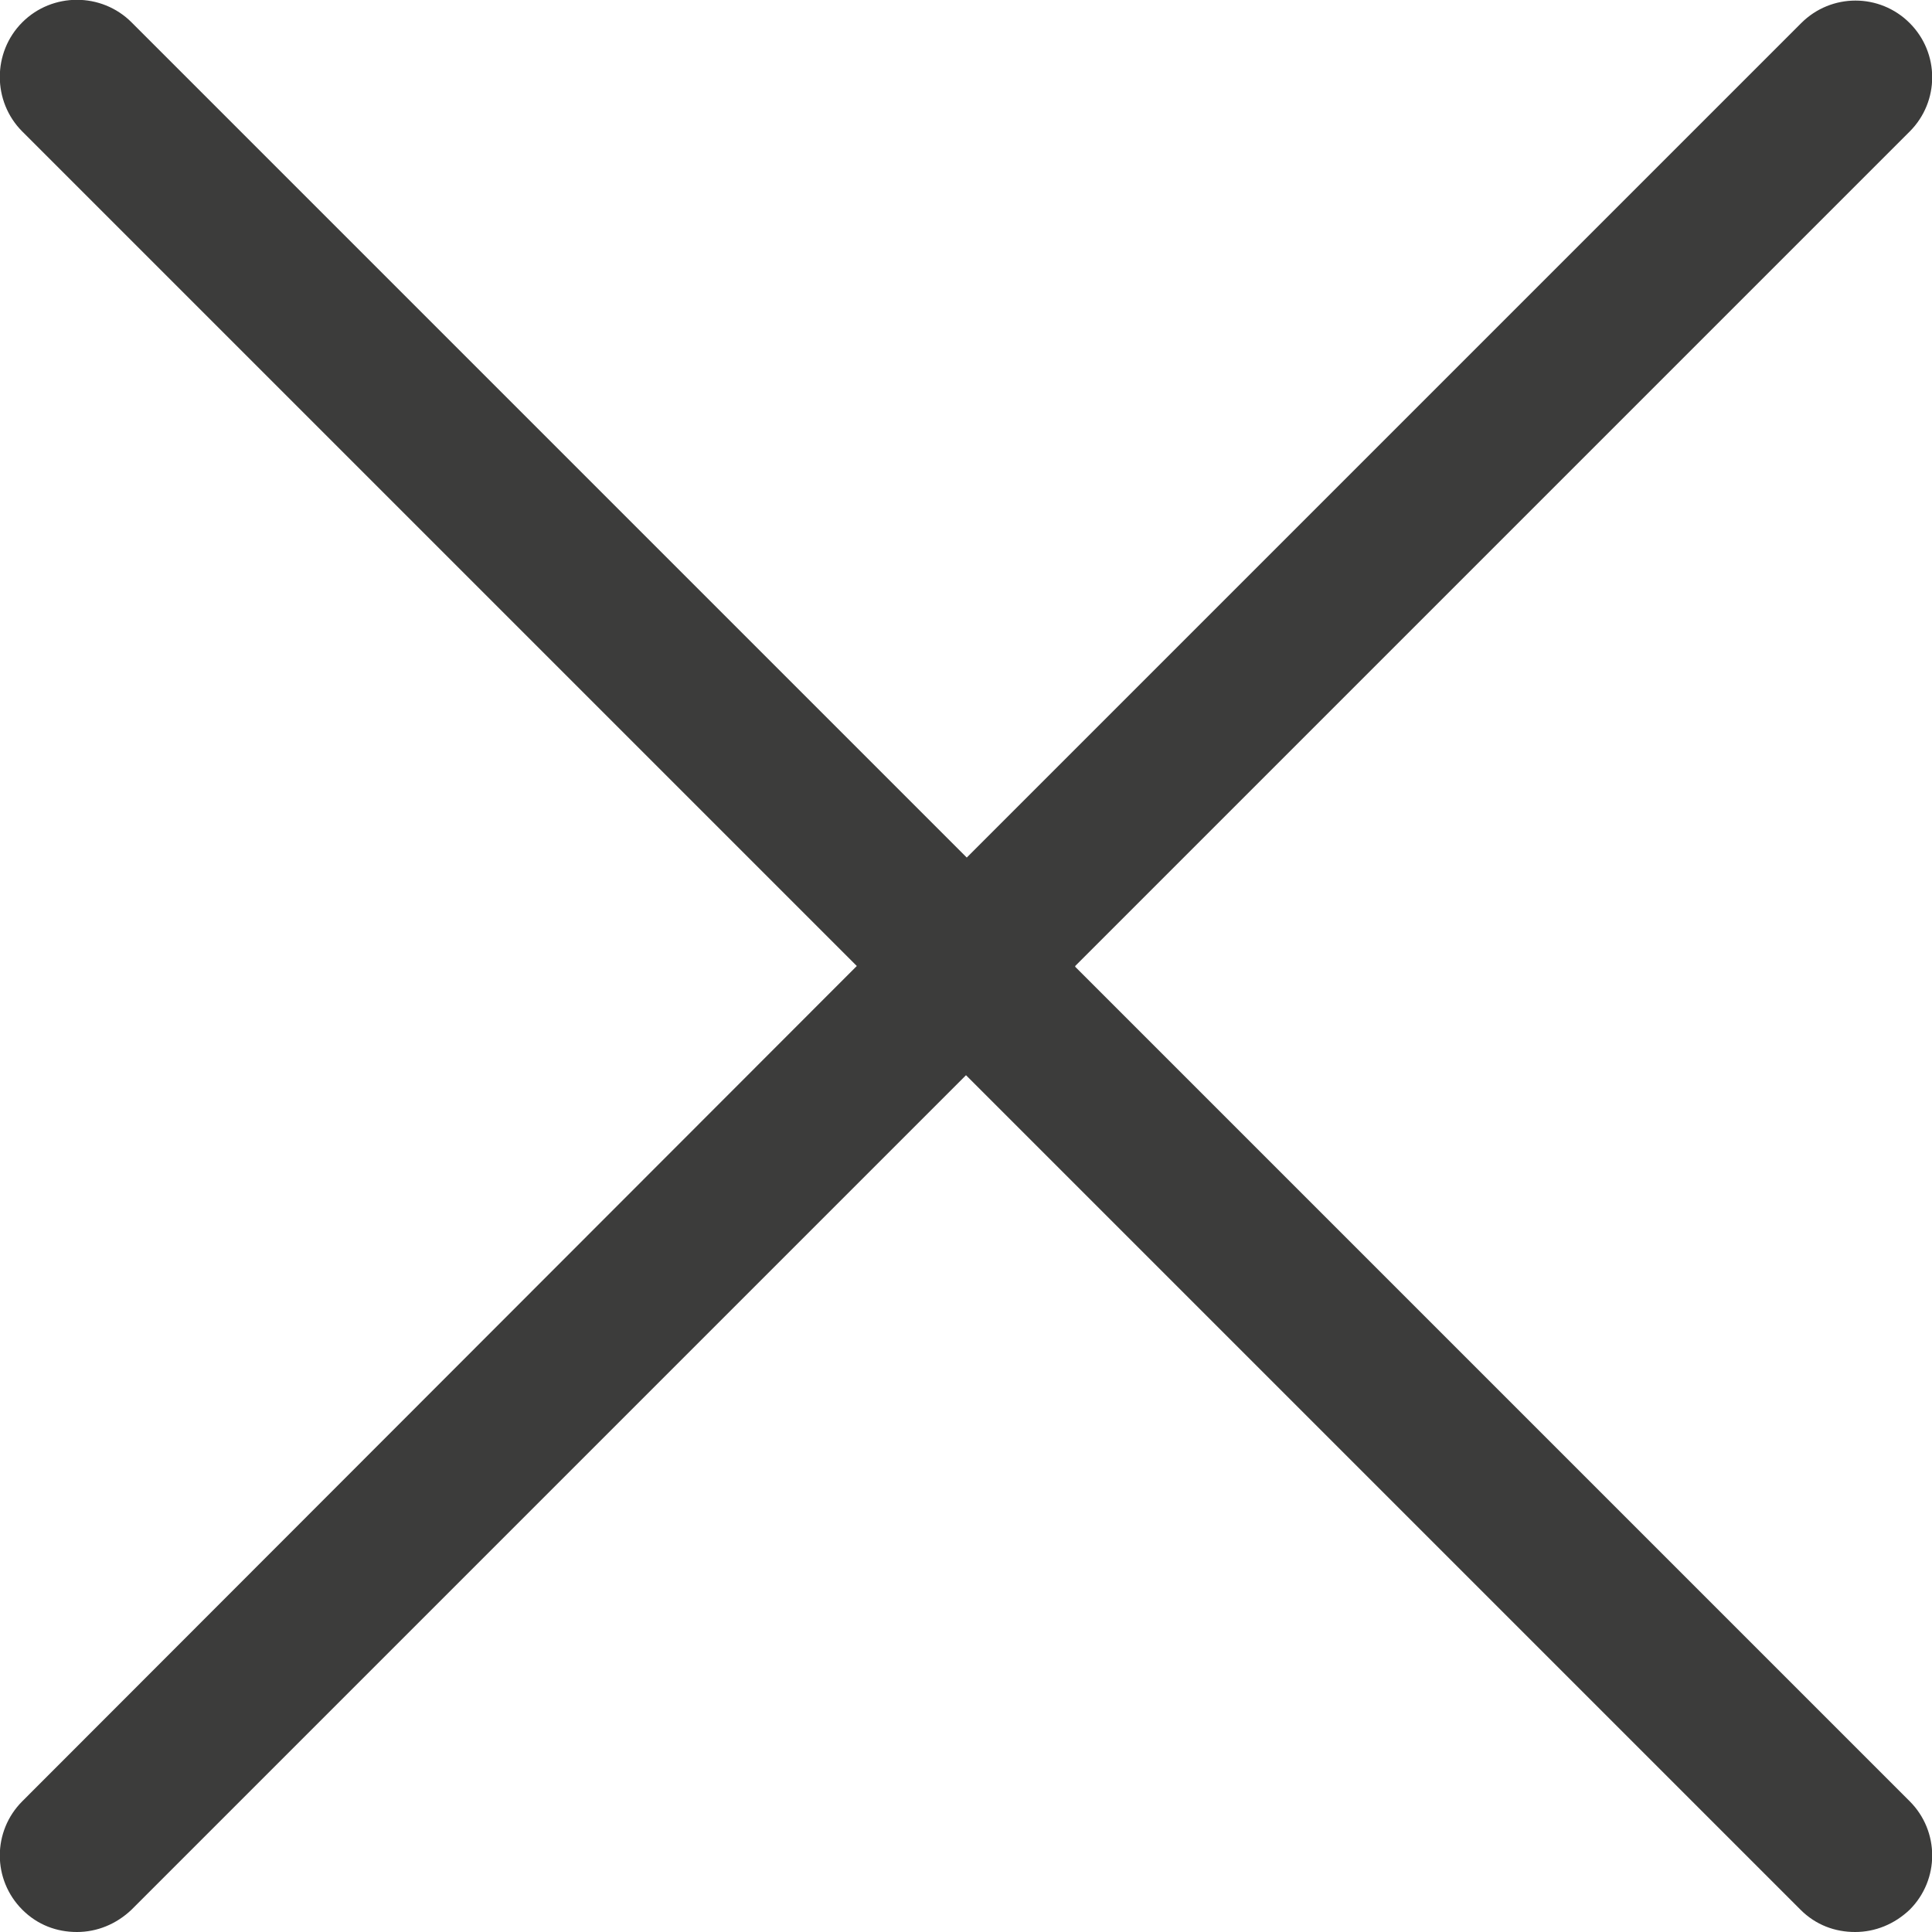
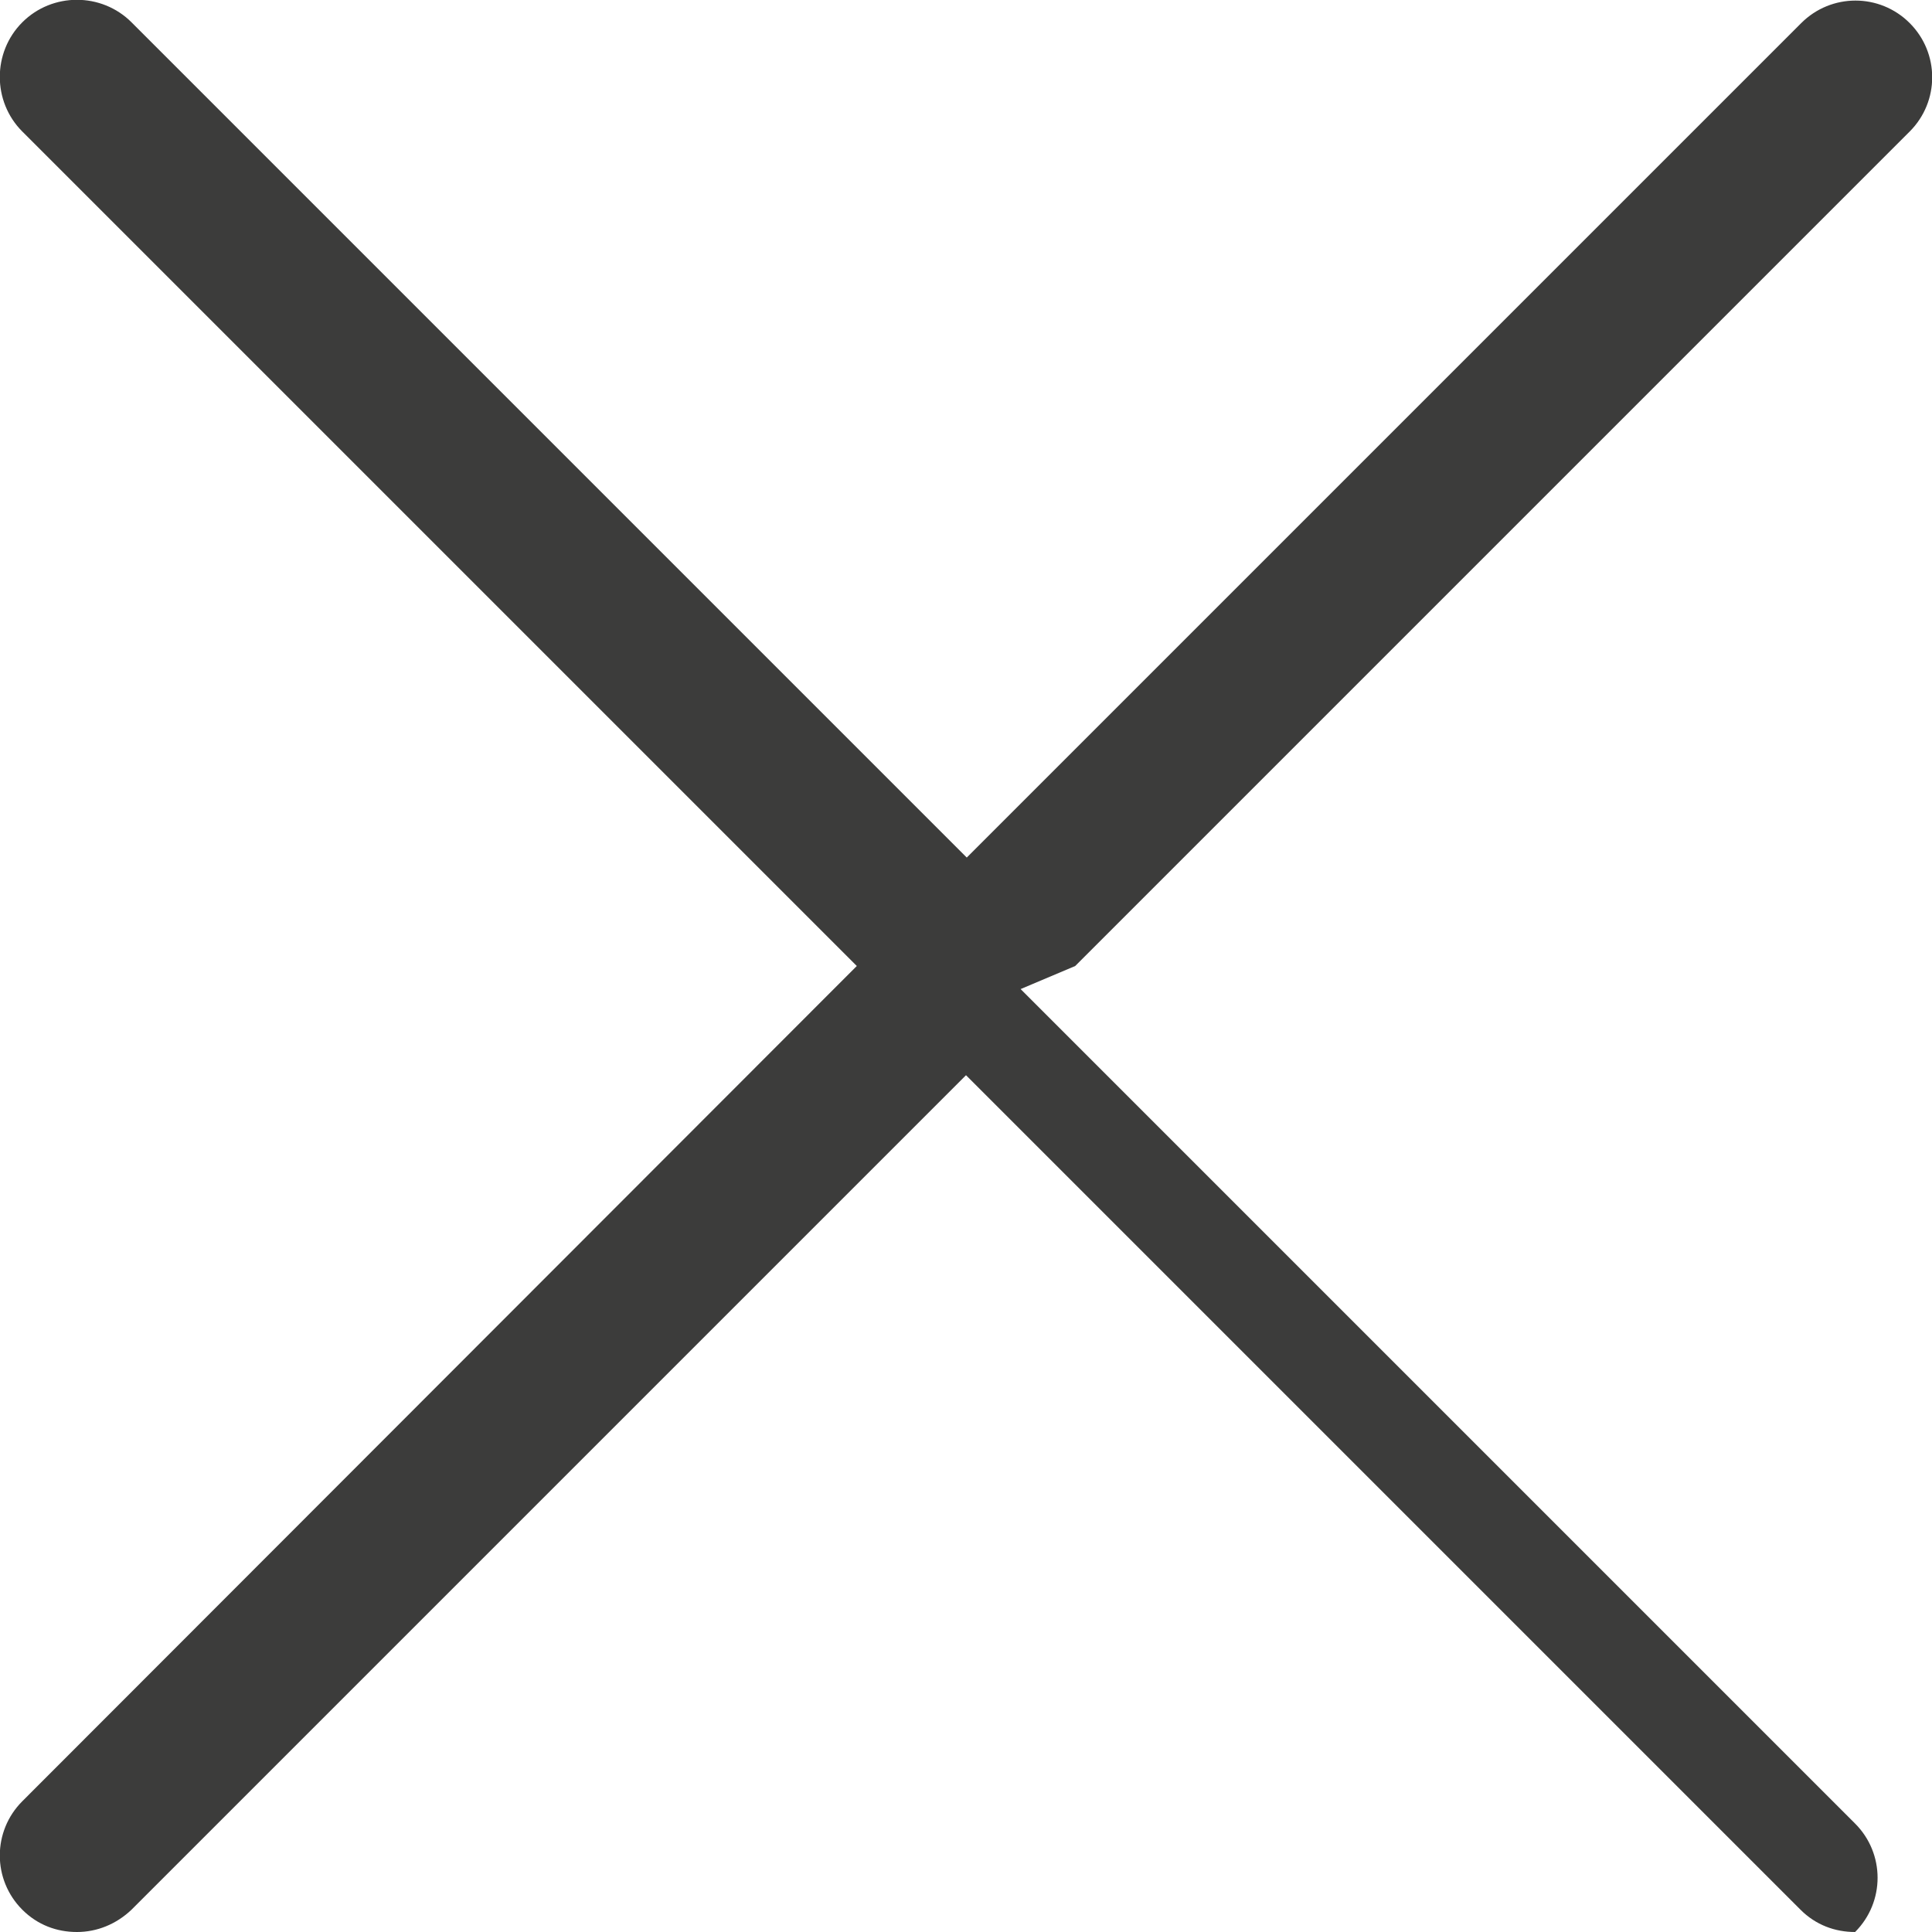
<svg xmlns="http://www.w3.org/2000/svg" id="uuid-aaa8aa46-a79d-4081-a775-44d68f26c3f6" data-name="Capa 1" viewBox="0 0 25.12 25.12">
  <defs>
    <style>
      .uuid-0fe2cccf-75bf-4e5e-8eb2-b53b1ef9e811 {
        fill: #3c3c3b;
      }
    </style>
  </defs>
-   <path class="uuid-0fe2cccf-75bf-4e5e-8eb2-b53b1ef9e811" d="M13.98,12.56L24.83,1.71c.39-.39.39-1.02,0-1.41s-1.02-.39-1.41,0l-10.85,10.85L1.71.29C1.32-.1.68-.1.29.29S-.1,1.32.29,1.71l10.85,10.85L.29,23.42c-.39.39-.39,1.02,0,1.41.2.2.45.29.71.29s.51-.1.71-.29l10.85-10.85,10.85,10.85c.2.2.45.29.71.29s.51-.1.71-.29c.39-.39.39-1.02,0-1.41l-10.85-10.85Z" />
+   <path class="uuid-0fe2cccf-75bf-4e5e-8eb2-b53b1ef9e811" d="M13.98,12.56L24.83,1.71c.39-.39.39-1.02,0-1.41s-1.02-.39-1.41,0l-10.85,10.85L1.71.29C1.32-.1.68-.1.29.29S-.1,1.32.29,1.71l10.85,10.85L.29,23.42c-.39.39-.39,1.02,0,1.41.2.2.45.29.71.29s.51-.1.71-.29l10.85-10.85,10.85,10.85c.2.2.45.29.71.29c.39-.39.39-1.02,0-1.41l-10.85-10.85Z" />
</svg>